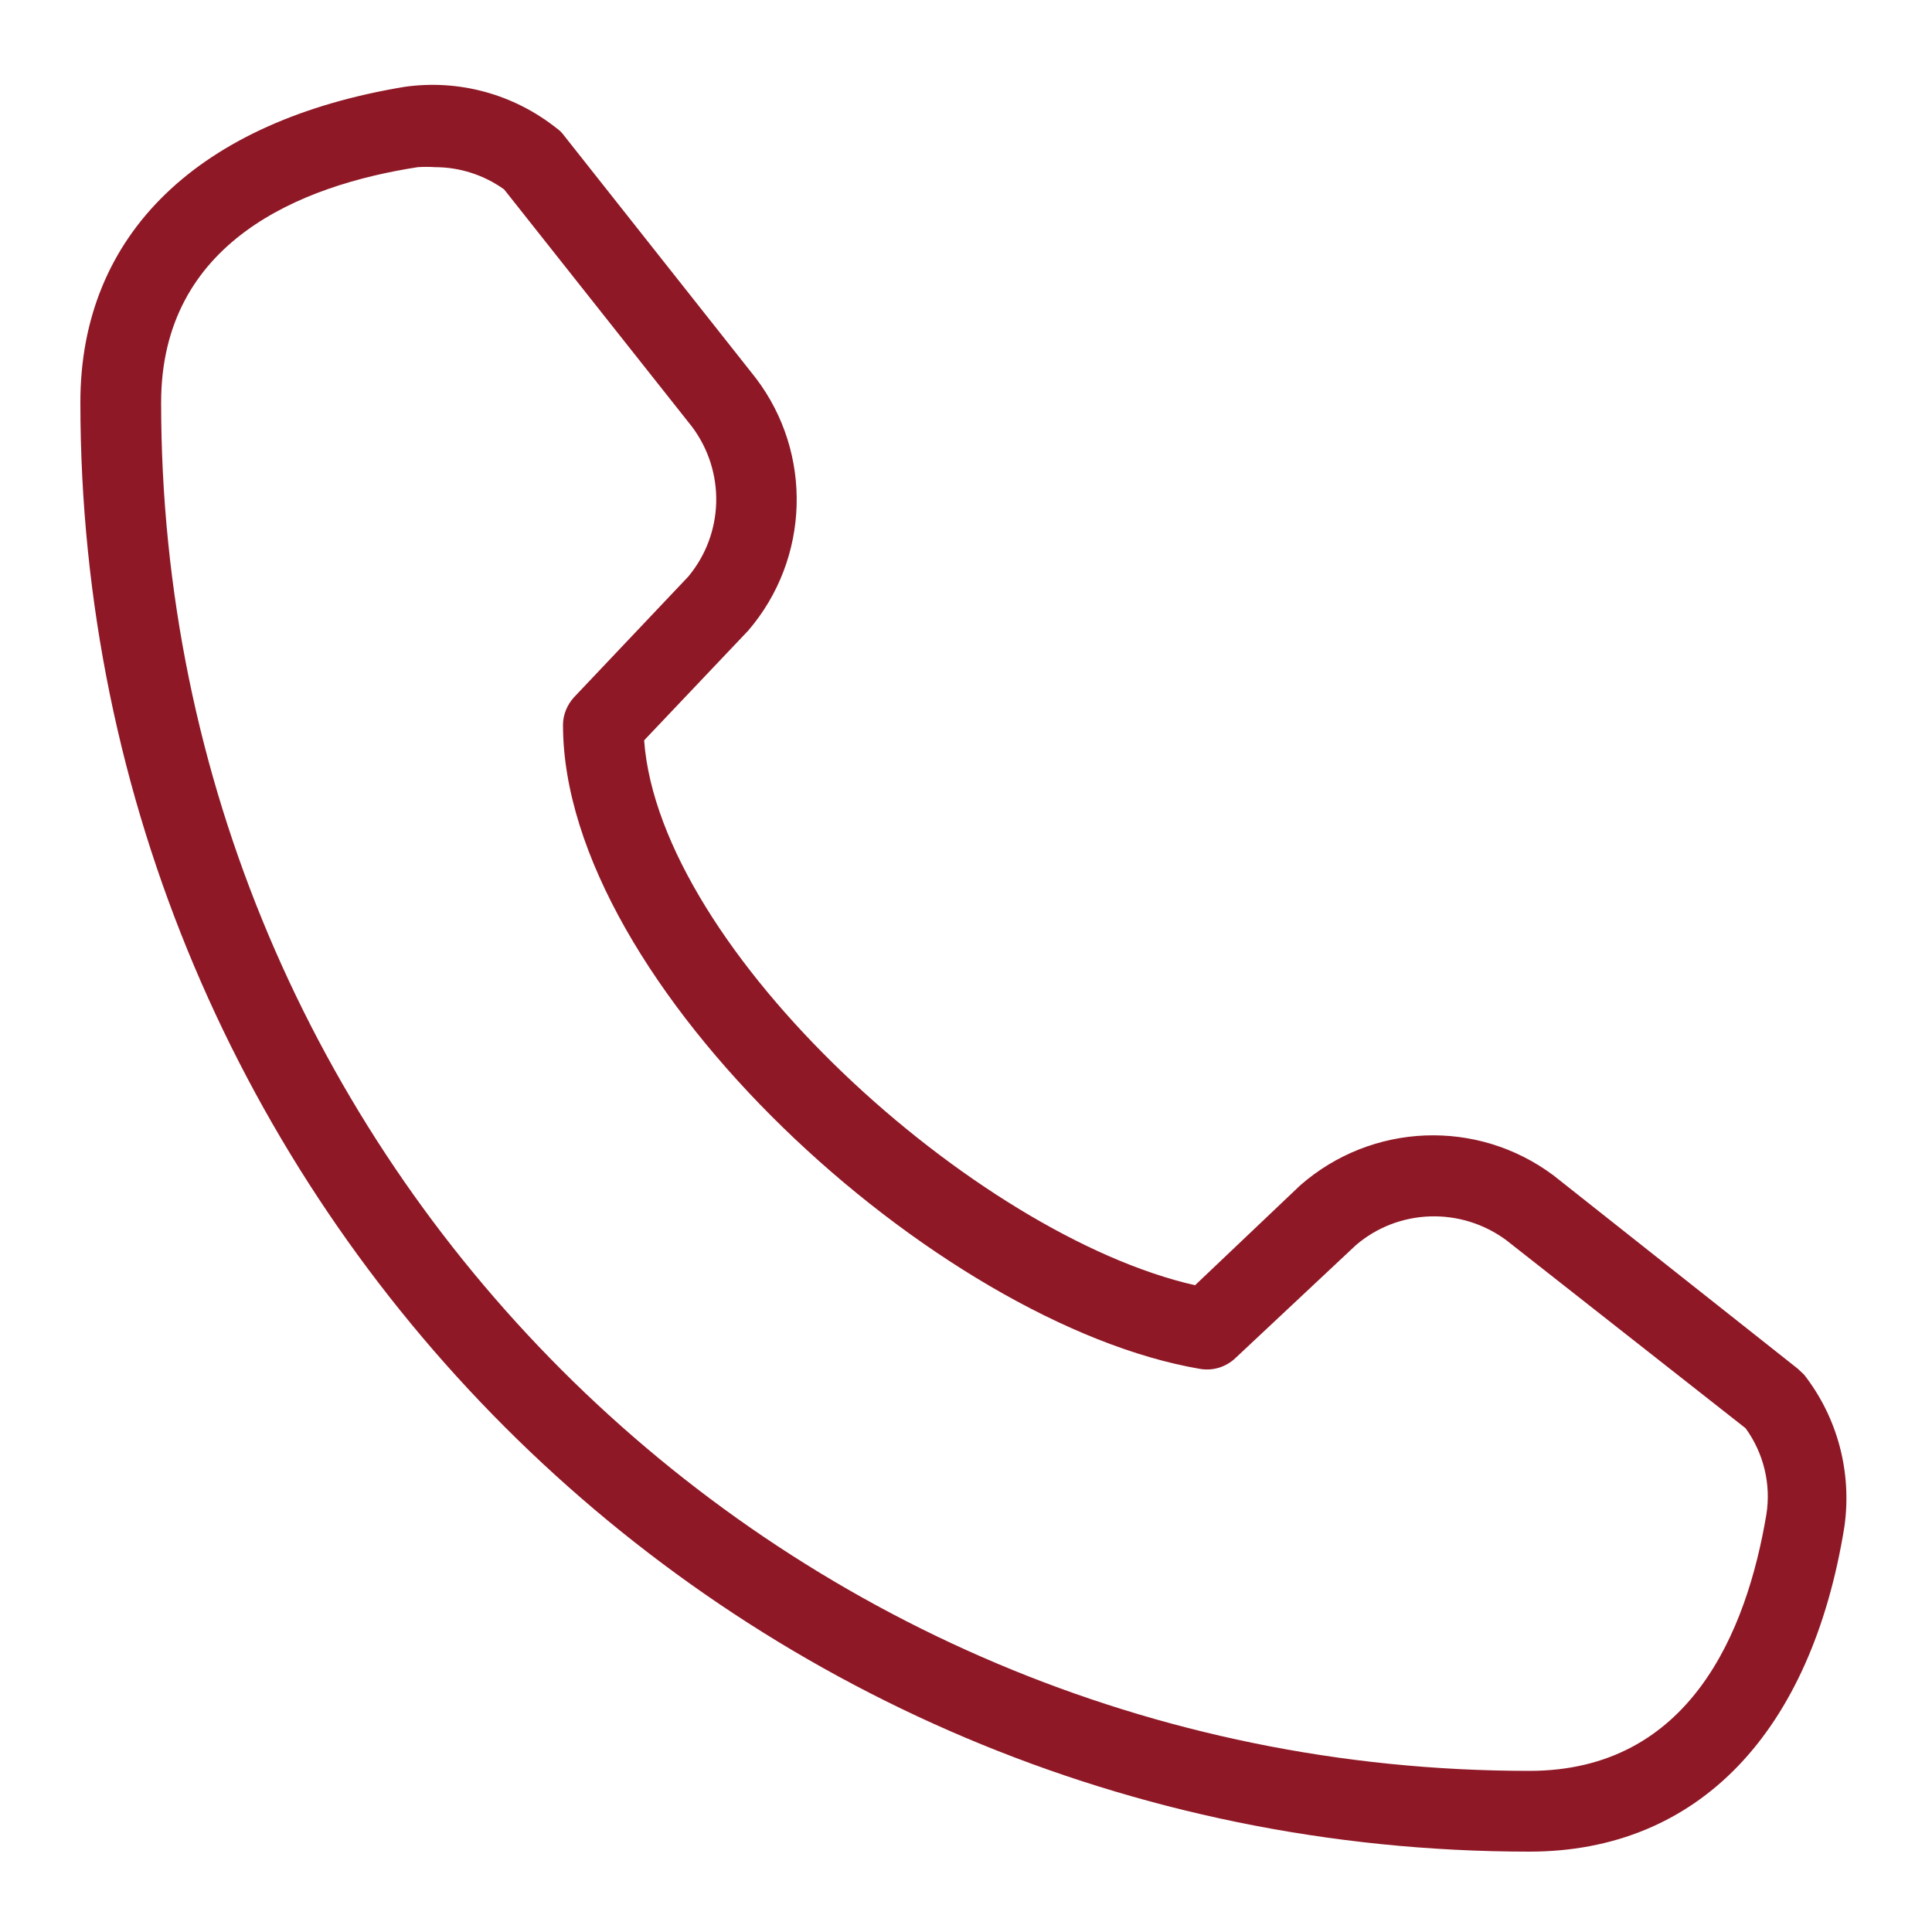
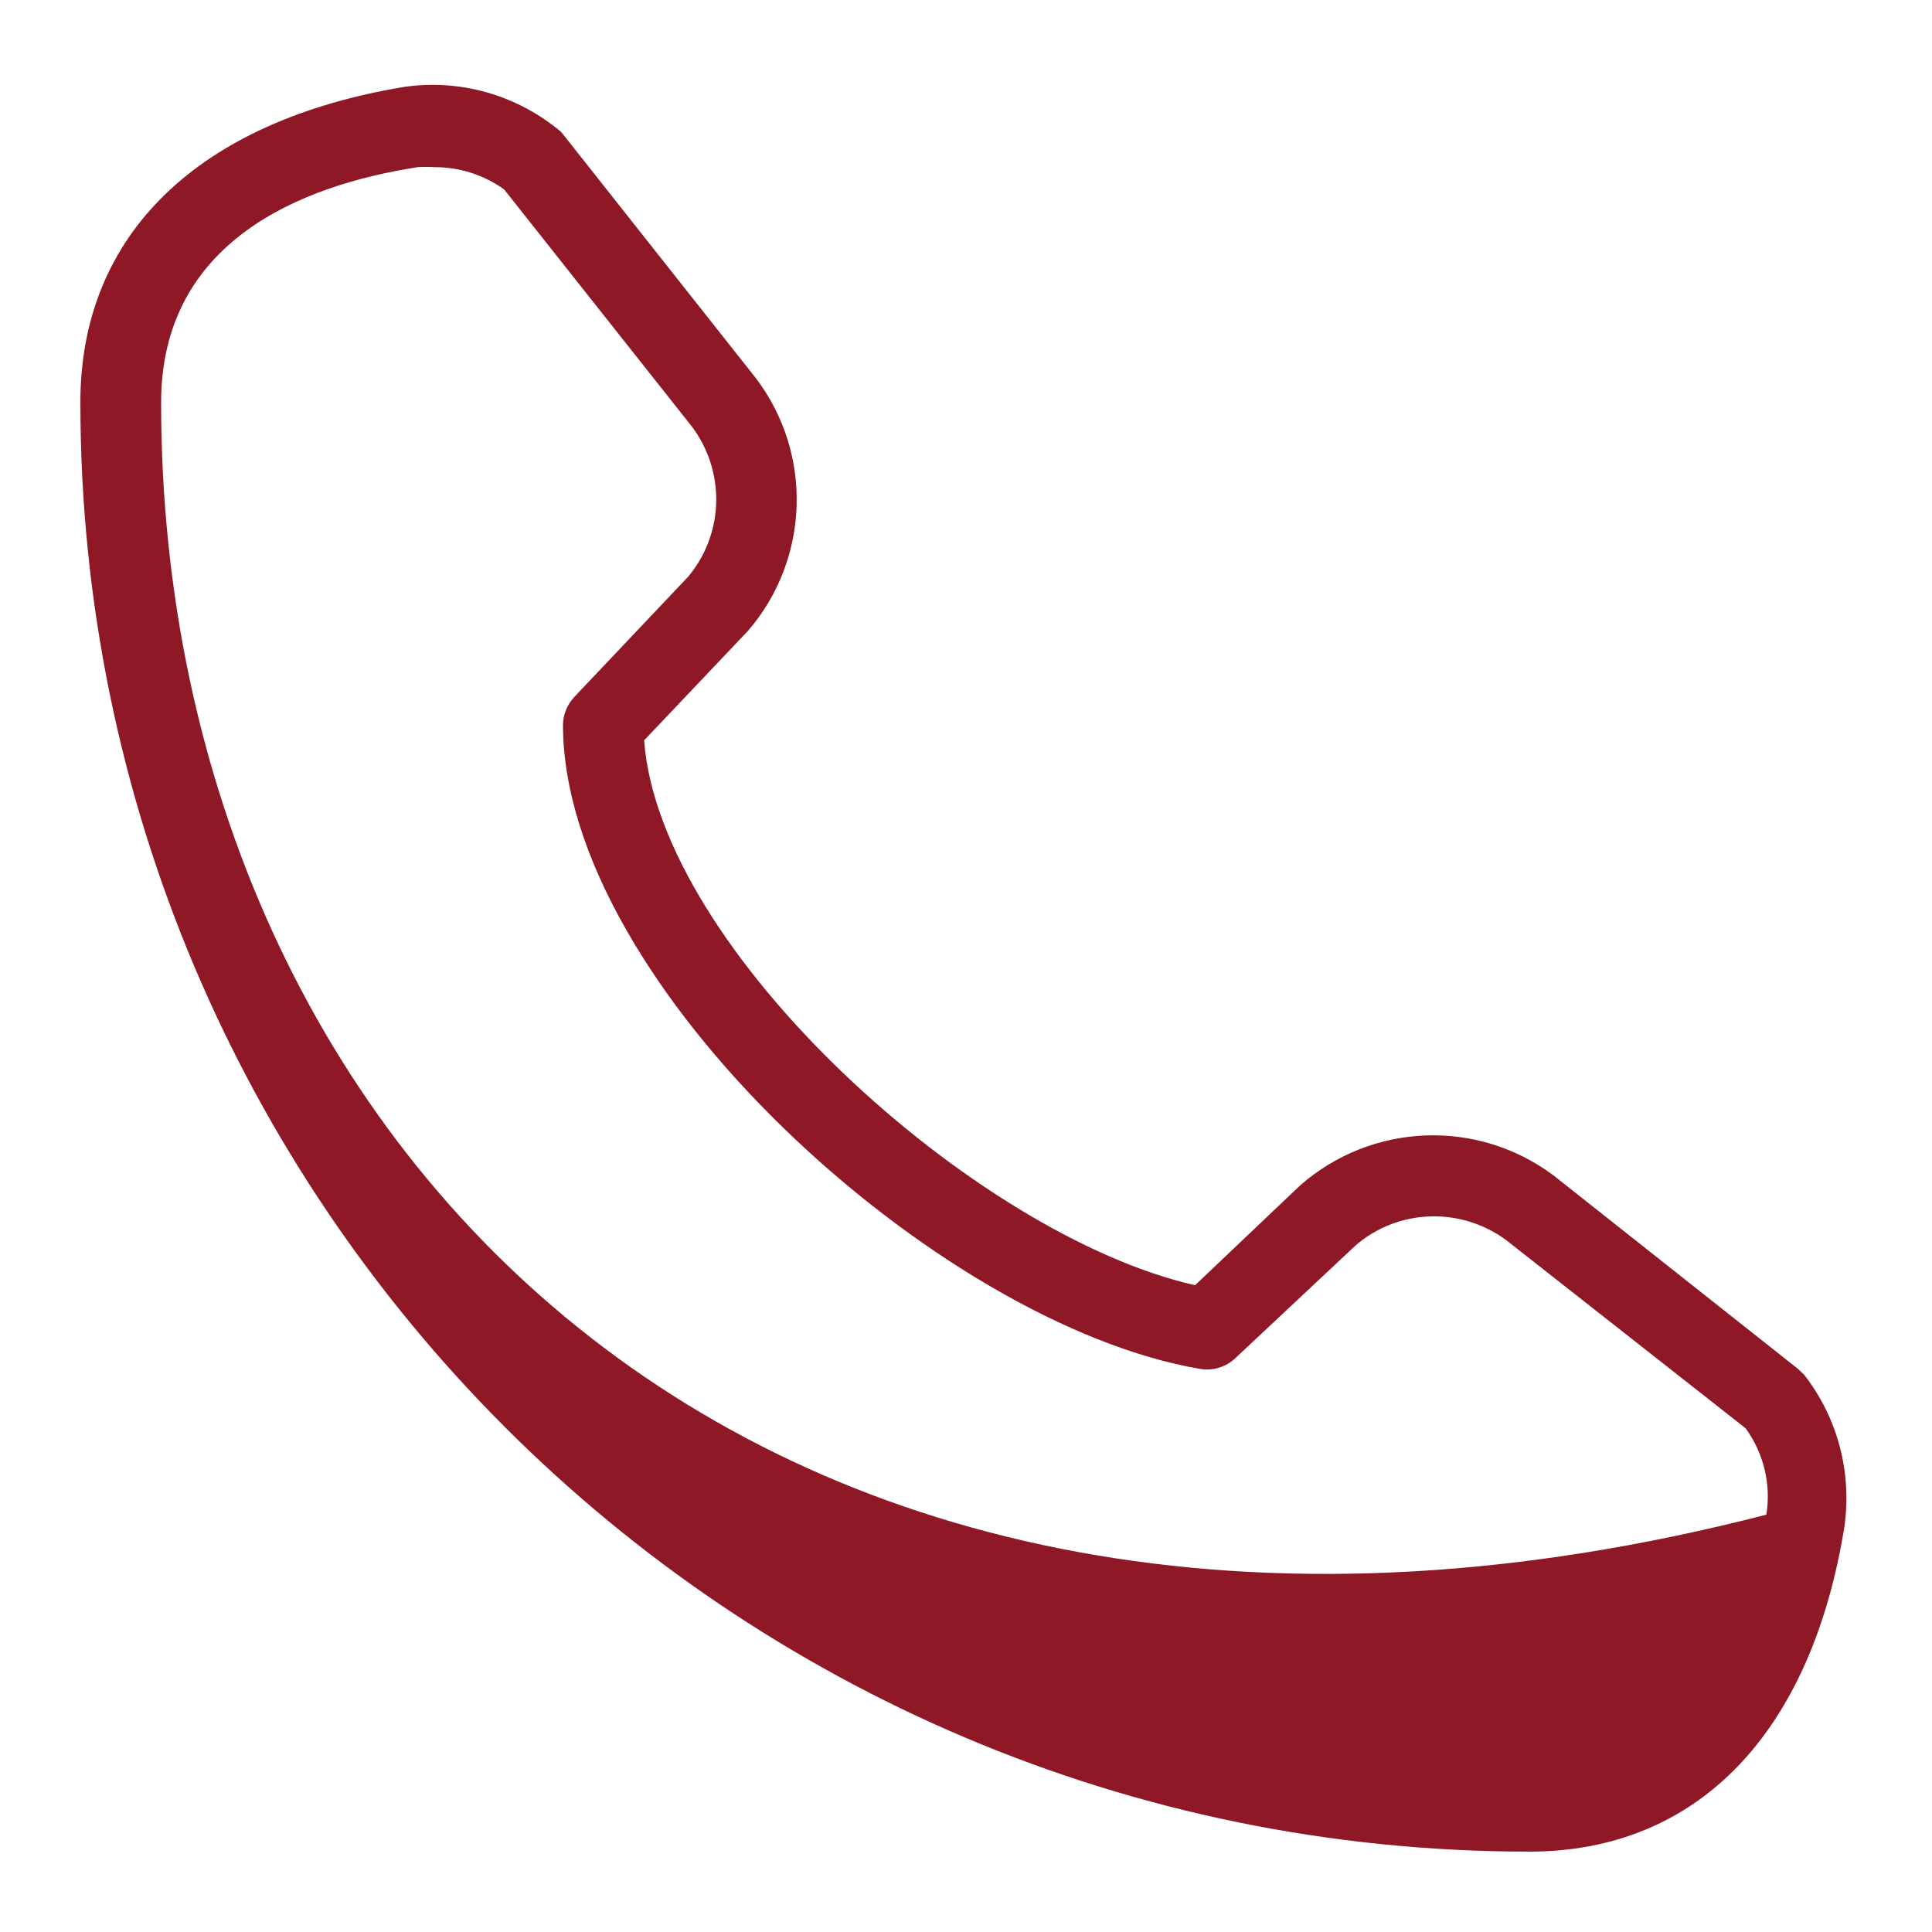
<svg xmlns="http://www.w3.org/2000/svg" version="1.1" id="Calque_1" x="0px" y="0px" viewBox="0 0 512 512" style="enable-background:new 0 0 512 512;" xml:space="preserve">
  <style type="text/css">
	.st0{fill:#8F1826;}
</style>
  <g id="Line">
-     <path class="st0" d="M405.3,490.7c44.6,0,74.7-31.4,83.5-86.2c2-14.3-1.8-28.8-10.7-40.2l-1.7-1.6l-64.7-51.2   c-20.2-15.1-48.1-14-67.1,2.6l-27.9,26.5c-58.2-13.2-141.9-88.7-146-144.4l27.6-29.1c16.3-19,17.2-46.9,2-66.9l-51-64.5   c-0.5-0.7-1.2-1.3-1.9-1.8C136,24.9,121.6,21,107.3,23c-54.6,9-86,39-86,83.6C21.3,318.7,193.3,490.7,405.3,490.7z M110.7,44.3   c1.5-0.1,3.1-0.1,4.6,0c6.6,0,13,2.1,18.3,5.9l49.8,62.9c8.9,11.9,8.5,28.3-1,39.7l-30.3,32c-1.8,2-2.9,4.6-2.9,7.3   c0,68.7,99.1,158.9,169,170.7c3.3,0.5,6.6-0.5,9.1-2.8l32-30c11.3-9.7,27.8-10.2,39.8-1.4l63.5,49.9c4.8,6.6,6.8,14.9,5.5,22.9   c-5.2,30.9-20.2,67.9-62.8,67.9C205,469.3,42.7,307,42.7,106.7C42.7,64,79.7,49.1,110.7,44.3z" />
+     <path class="st0" d="M405.3,490.7c44.6,0,74.7-31.4,83.5-86.2c2-14.3-1.8-28.8-10.7-40.2l-1.7-1.6l-64.7-51.2   c-20.2-15.1-48.1-14-67.1,2.6l-27.9,26.5c-58.2-13.2-141.9-88.7-146-144.4l27.6-29.1c16.3-19,17.2-46.9,2-66.9l-51-64.5   c-0.5-0.7-1.2-1.3-1.9-1.8C136,24.9,121.6,21,107.3,23c-54.6,9-86,39-86,83.6C21.3,318.7,193.3,490.7,405.3,490.7z M110.7,44.3   c1.5-0.1,3.1-0.1,4.6,0c6.6,0,13,2.1,18.3,5.9l49.8,62.9c8.9,11.9,8.5,28.3-1,39.7l-30.3,32c-1.8,2-2.9,4.6-2.9,7.3   c0,68.7,99.1,158.9,169,170.7c3.3,0.5,6.6-0.5,9.1-2.8l32-30c11.3-9.7,27.8-10.2,39.8-1.4l63.5,49.9c4.8,6.6,6.8,14.9,5.5,22.9   C205,469.3,42.7,307,42.7,106.7C42.7,64,79.7,49.1,110.7,44.3z" />
  </g>
</svg>